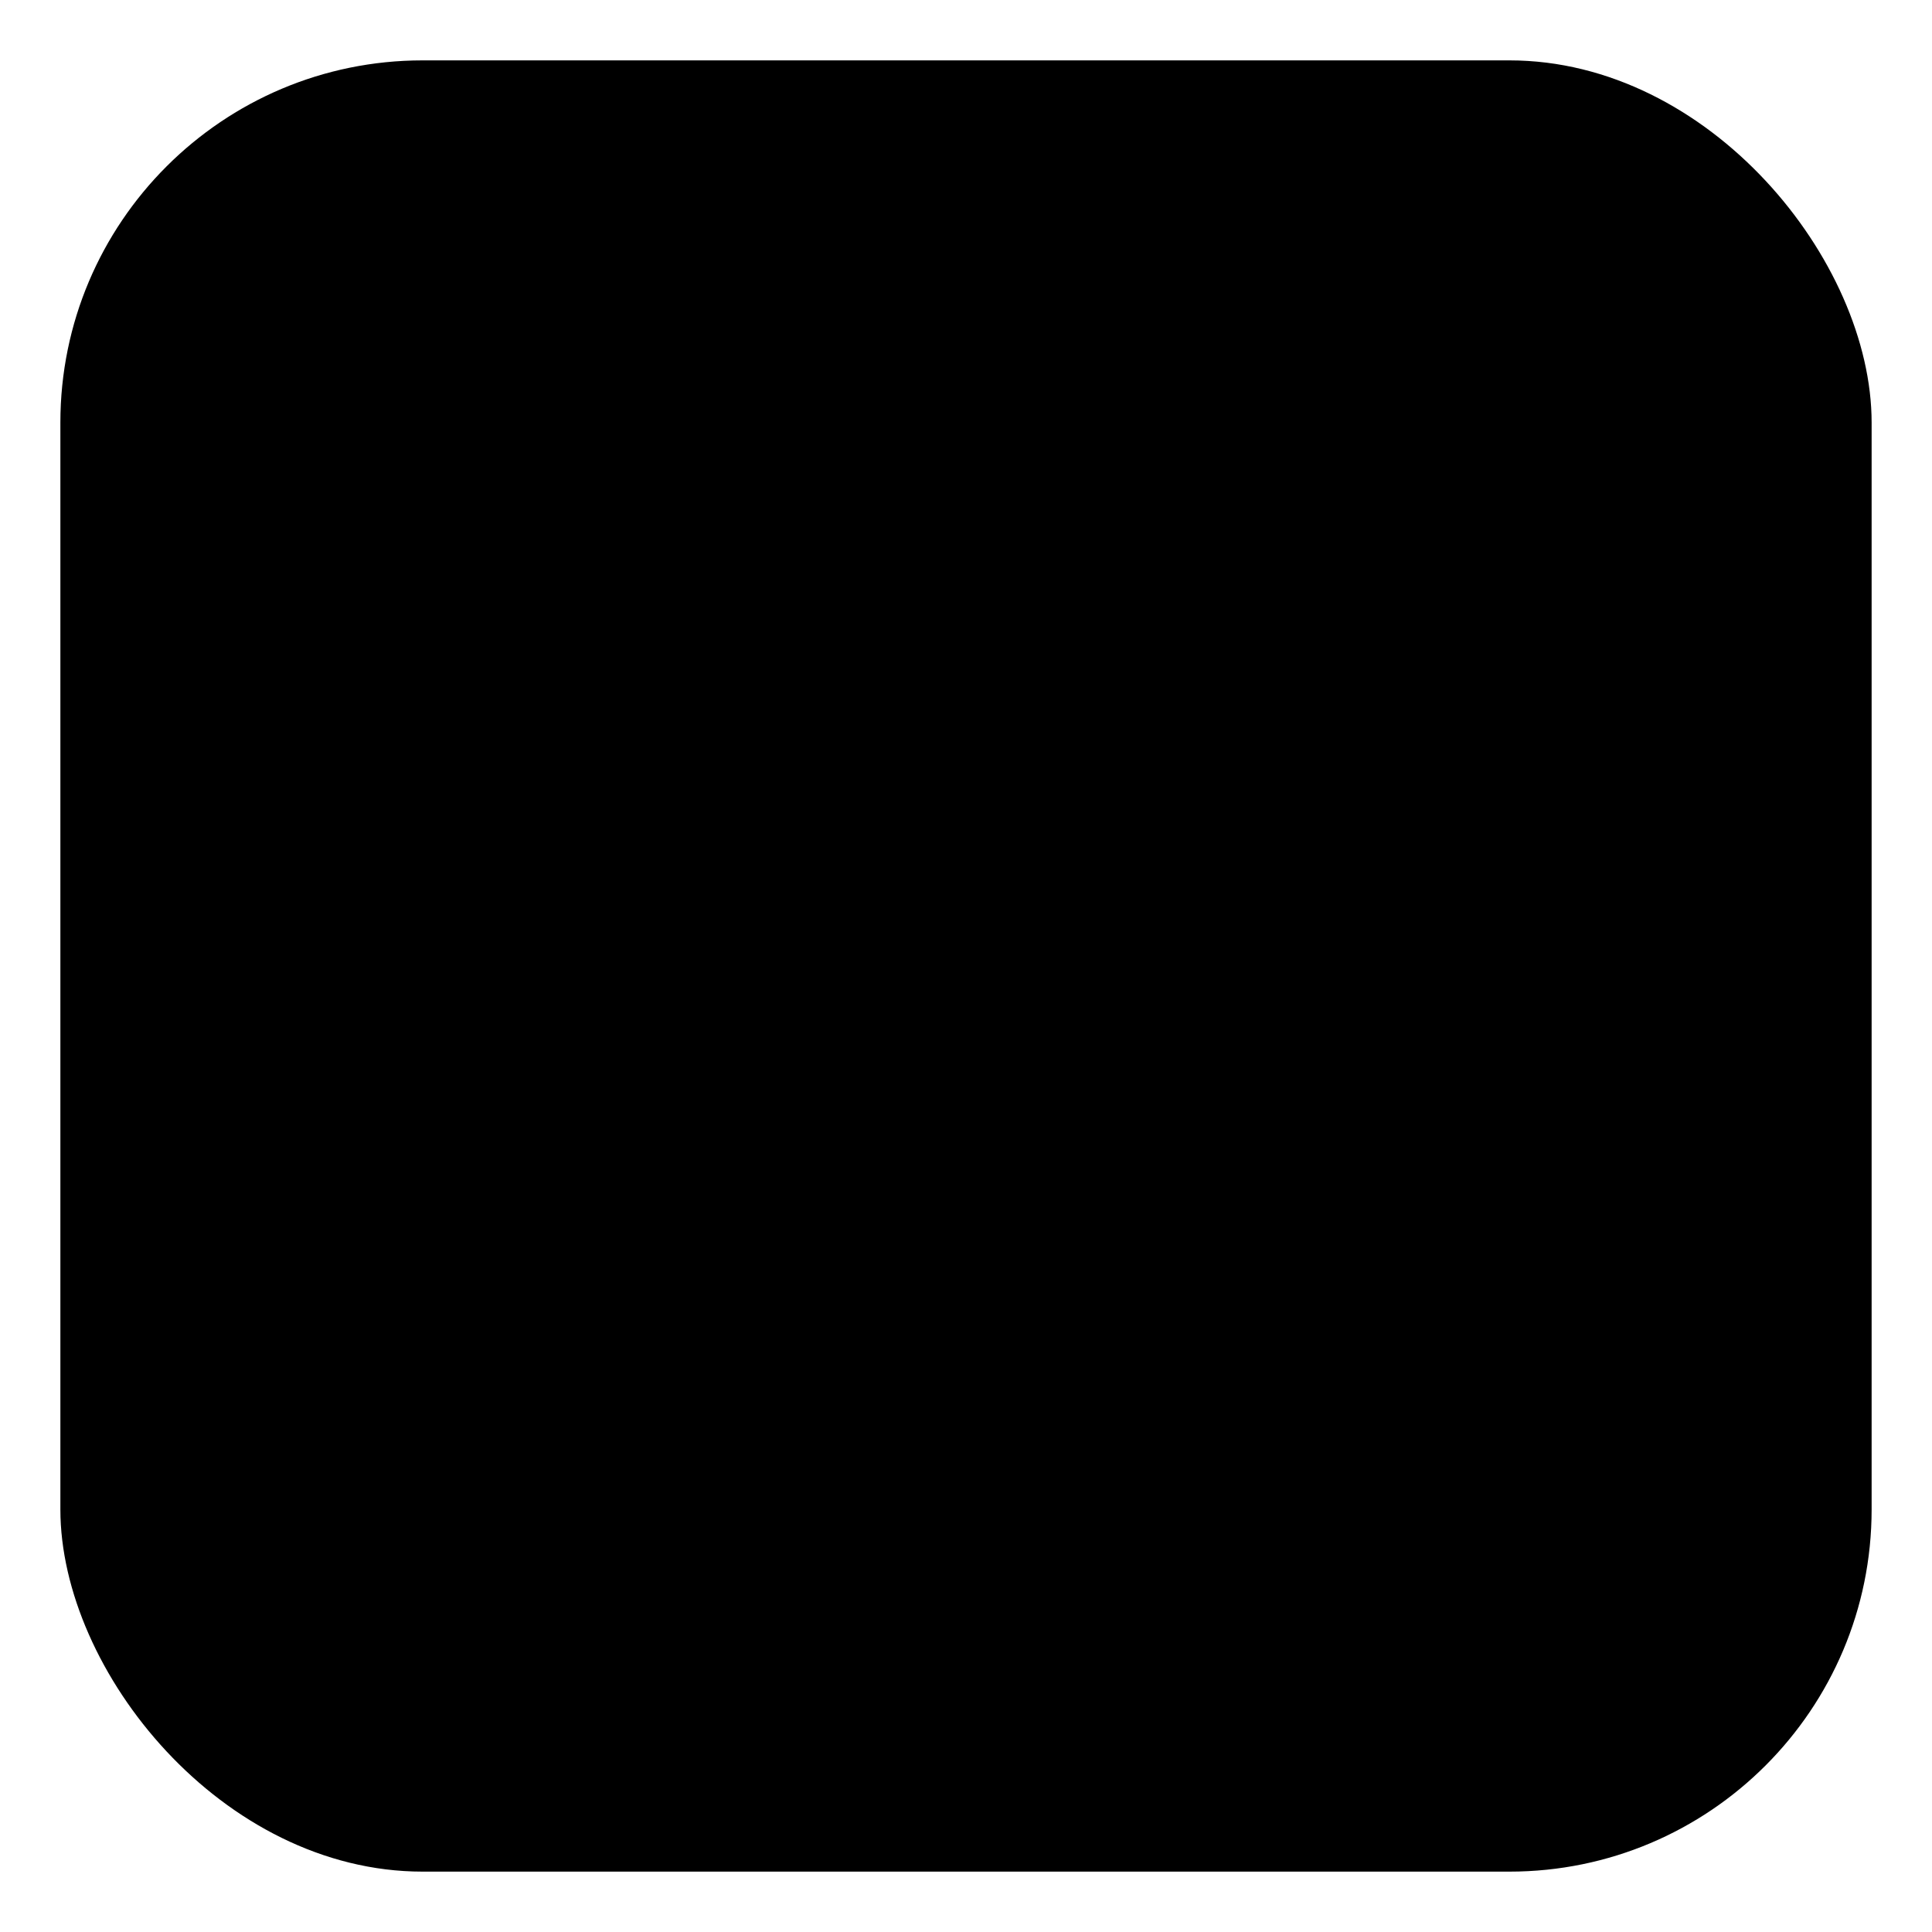
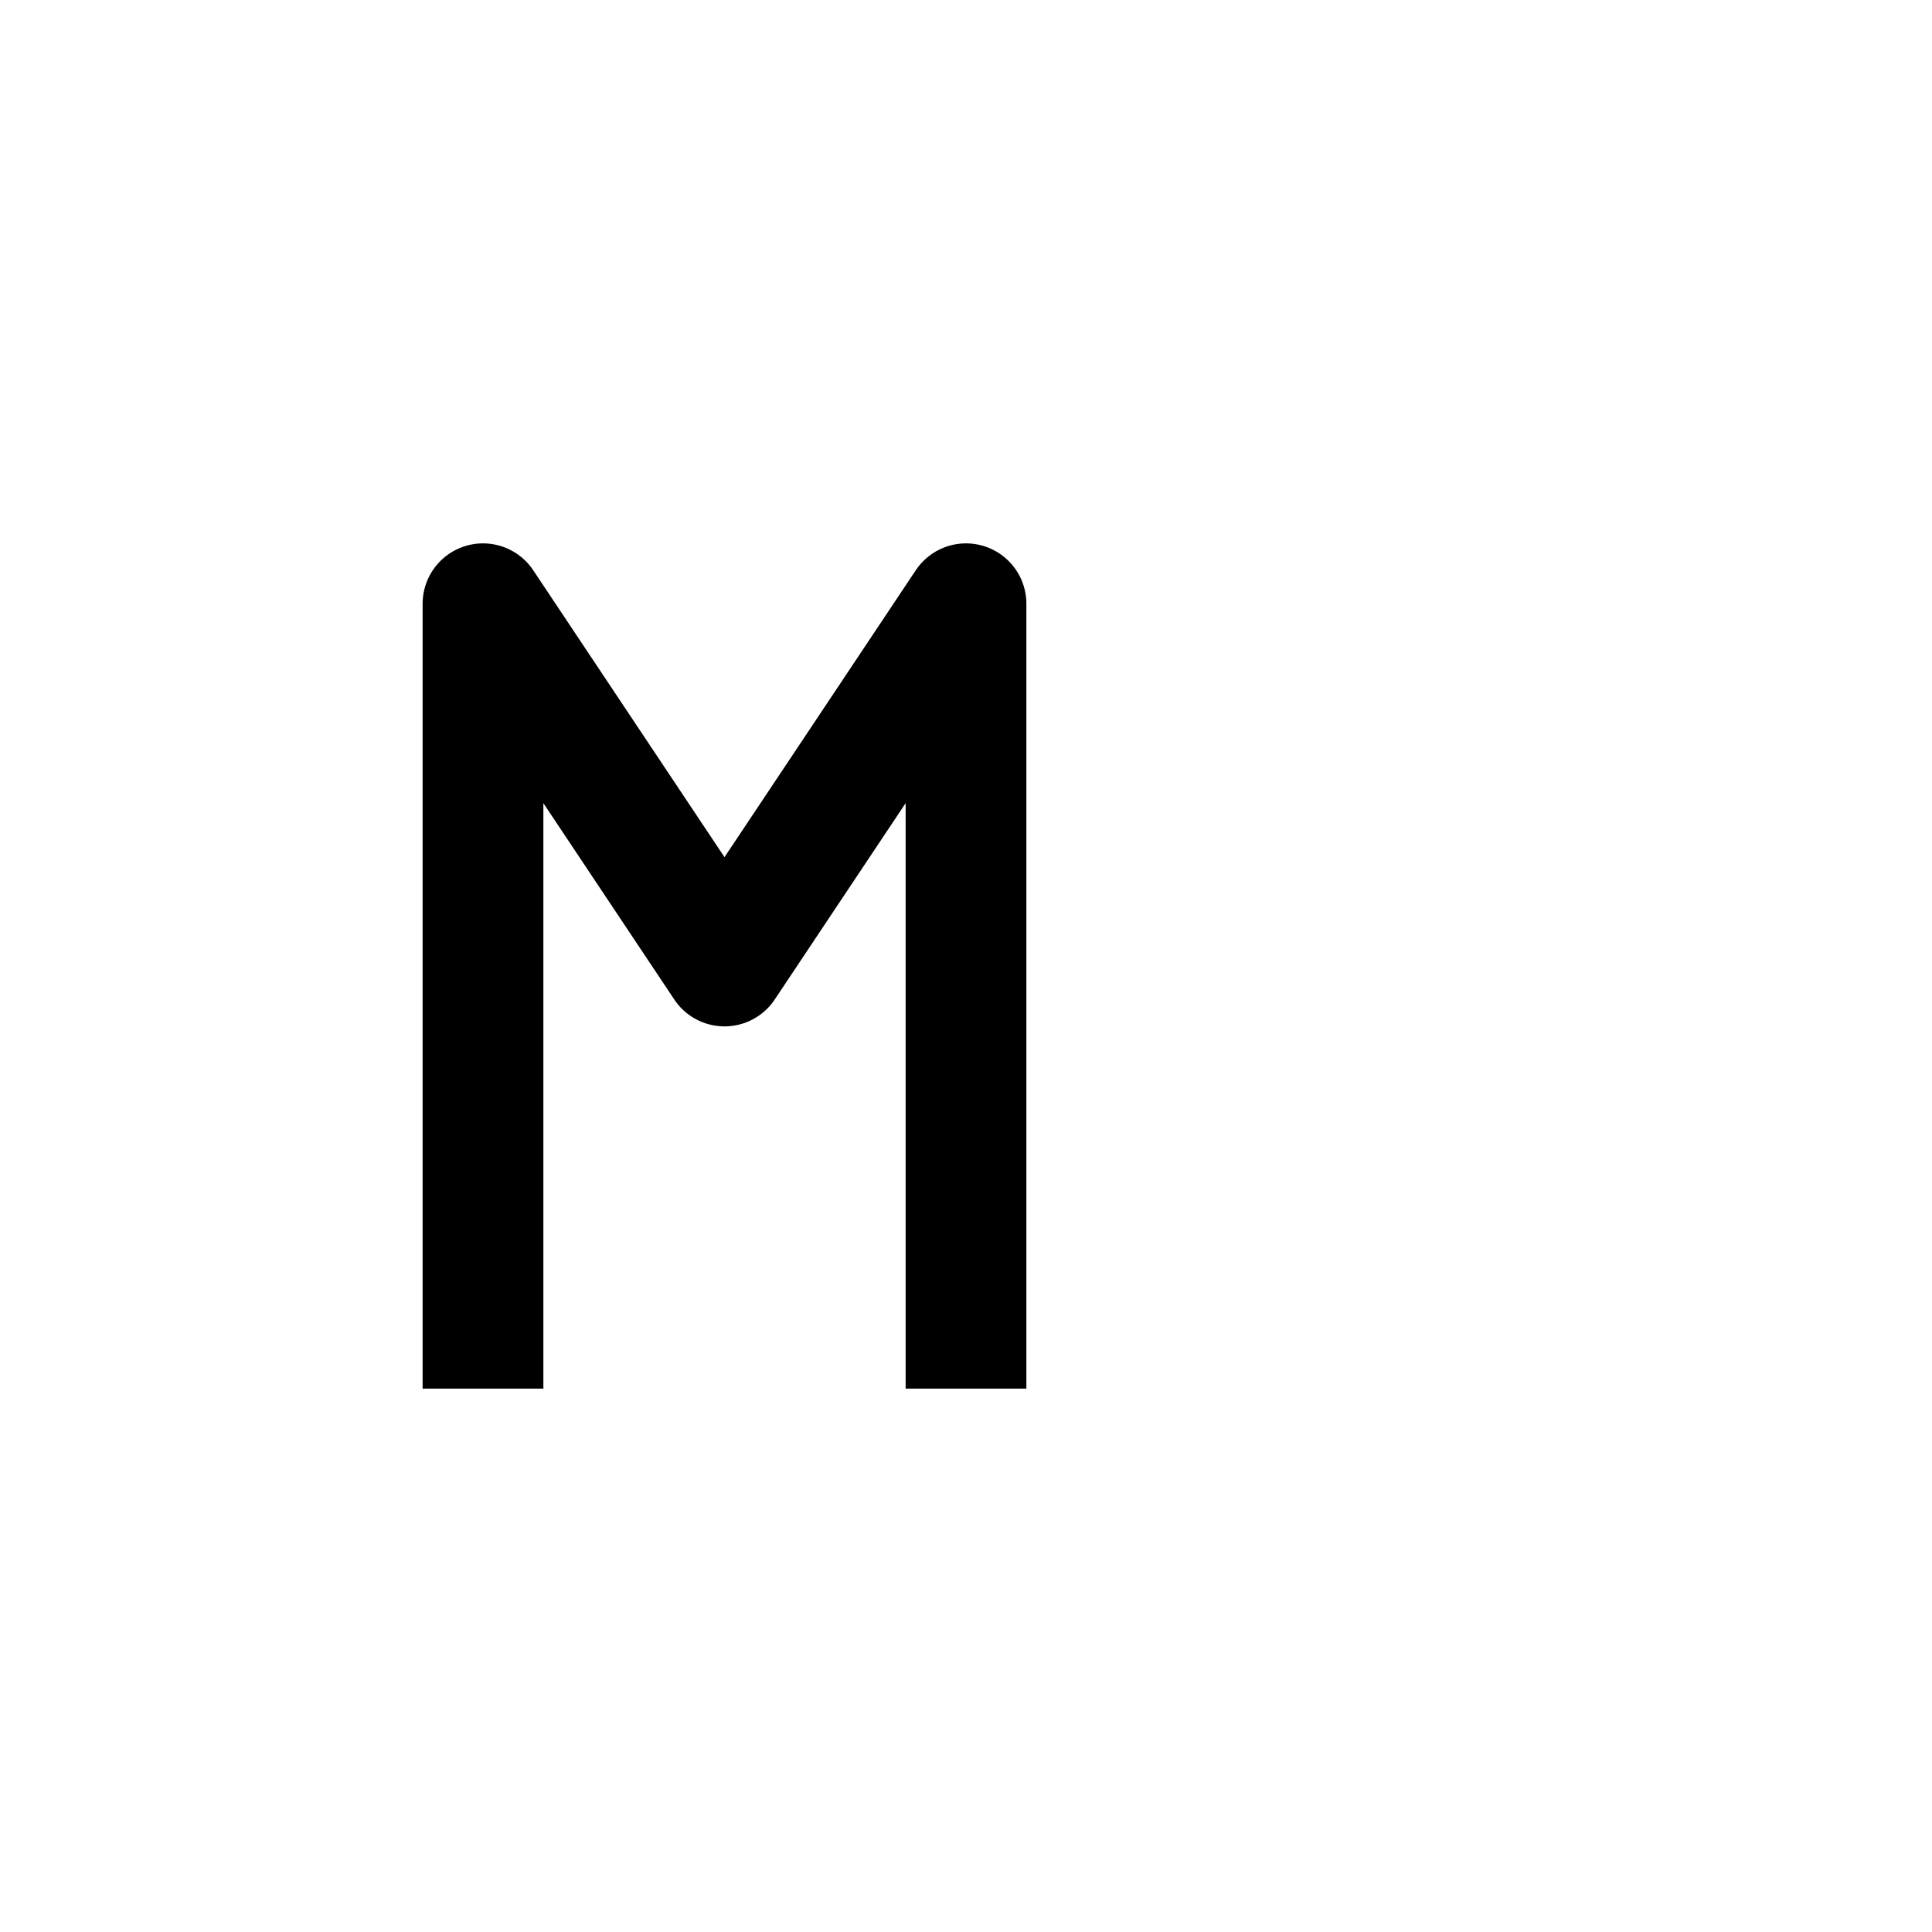
<svg xmlns="http://www.w3.org/2000/svg" viewBox="0 0 64 64">
-   <rect x="2" y="2" width="60" height="60" rx="12" fill="#000" />
  <path d="M16 44 V20 L24 32 L32 20 V44" fill="none" stroke="#000" stroke-width="4" stroke-linecap="square" stroke-linejoin="round" />
-   <path d="M32 44 V20 L40 32 L48 20 V44" fill="none" stroke="#000" stroke-width="4" stroke-linecap="square" stroke-linejoin="round" />
-   <circle cx="32" cy="36" r="2" fill="#000" />
</svg>